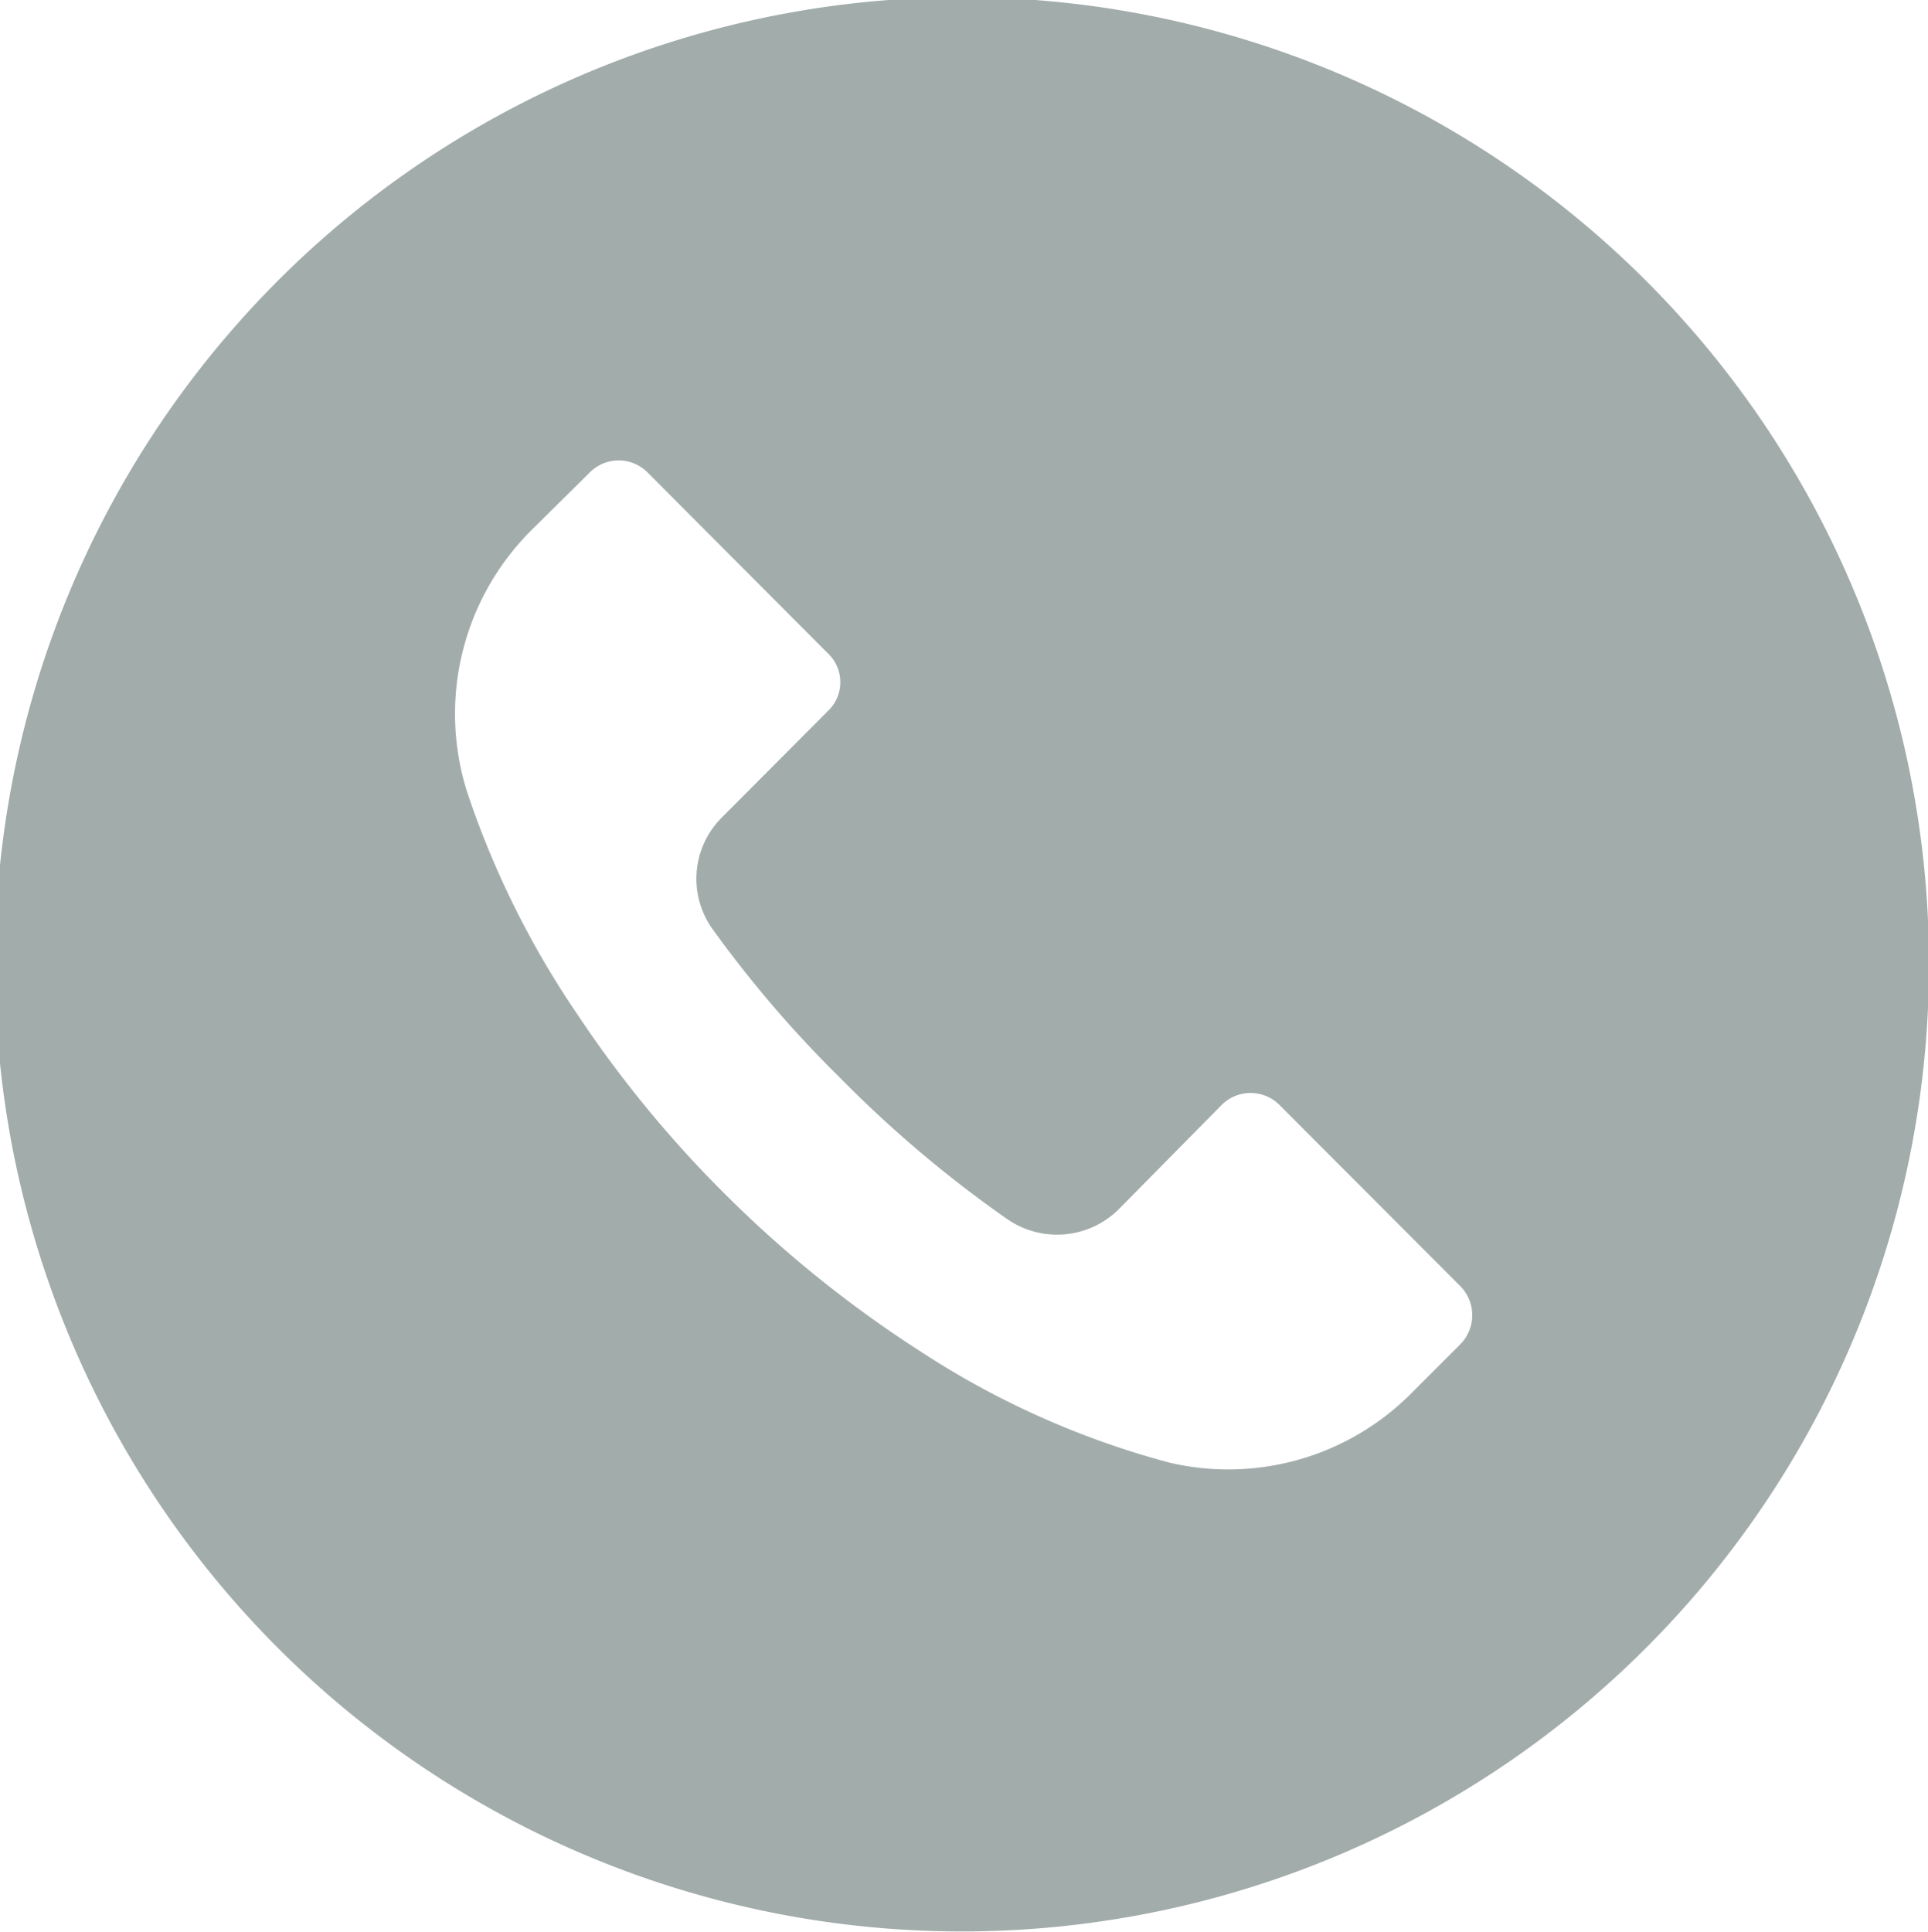
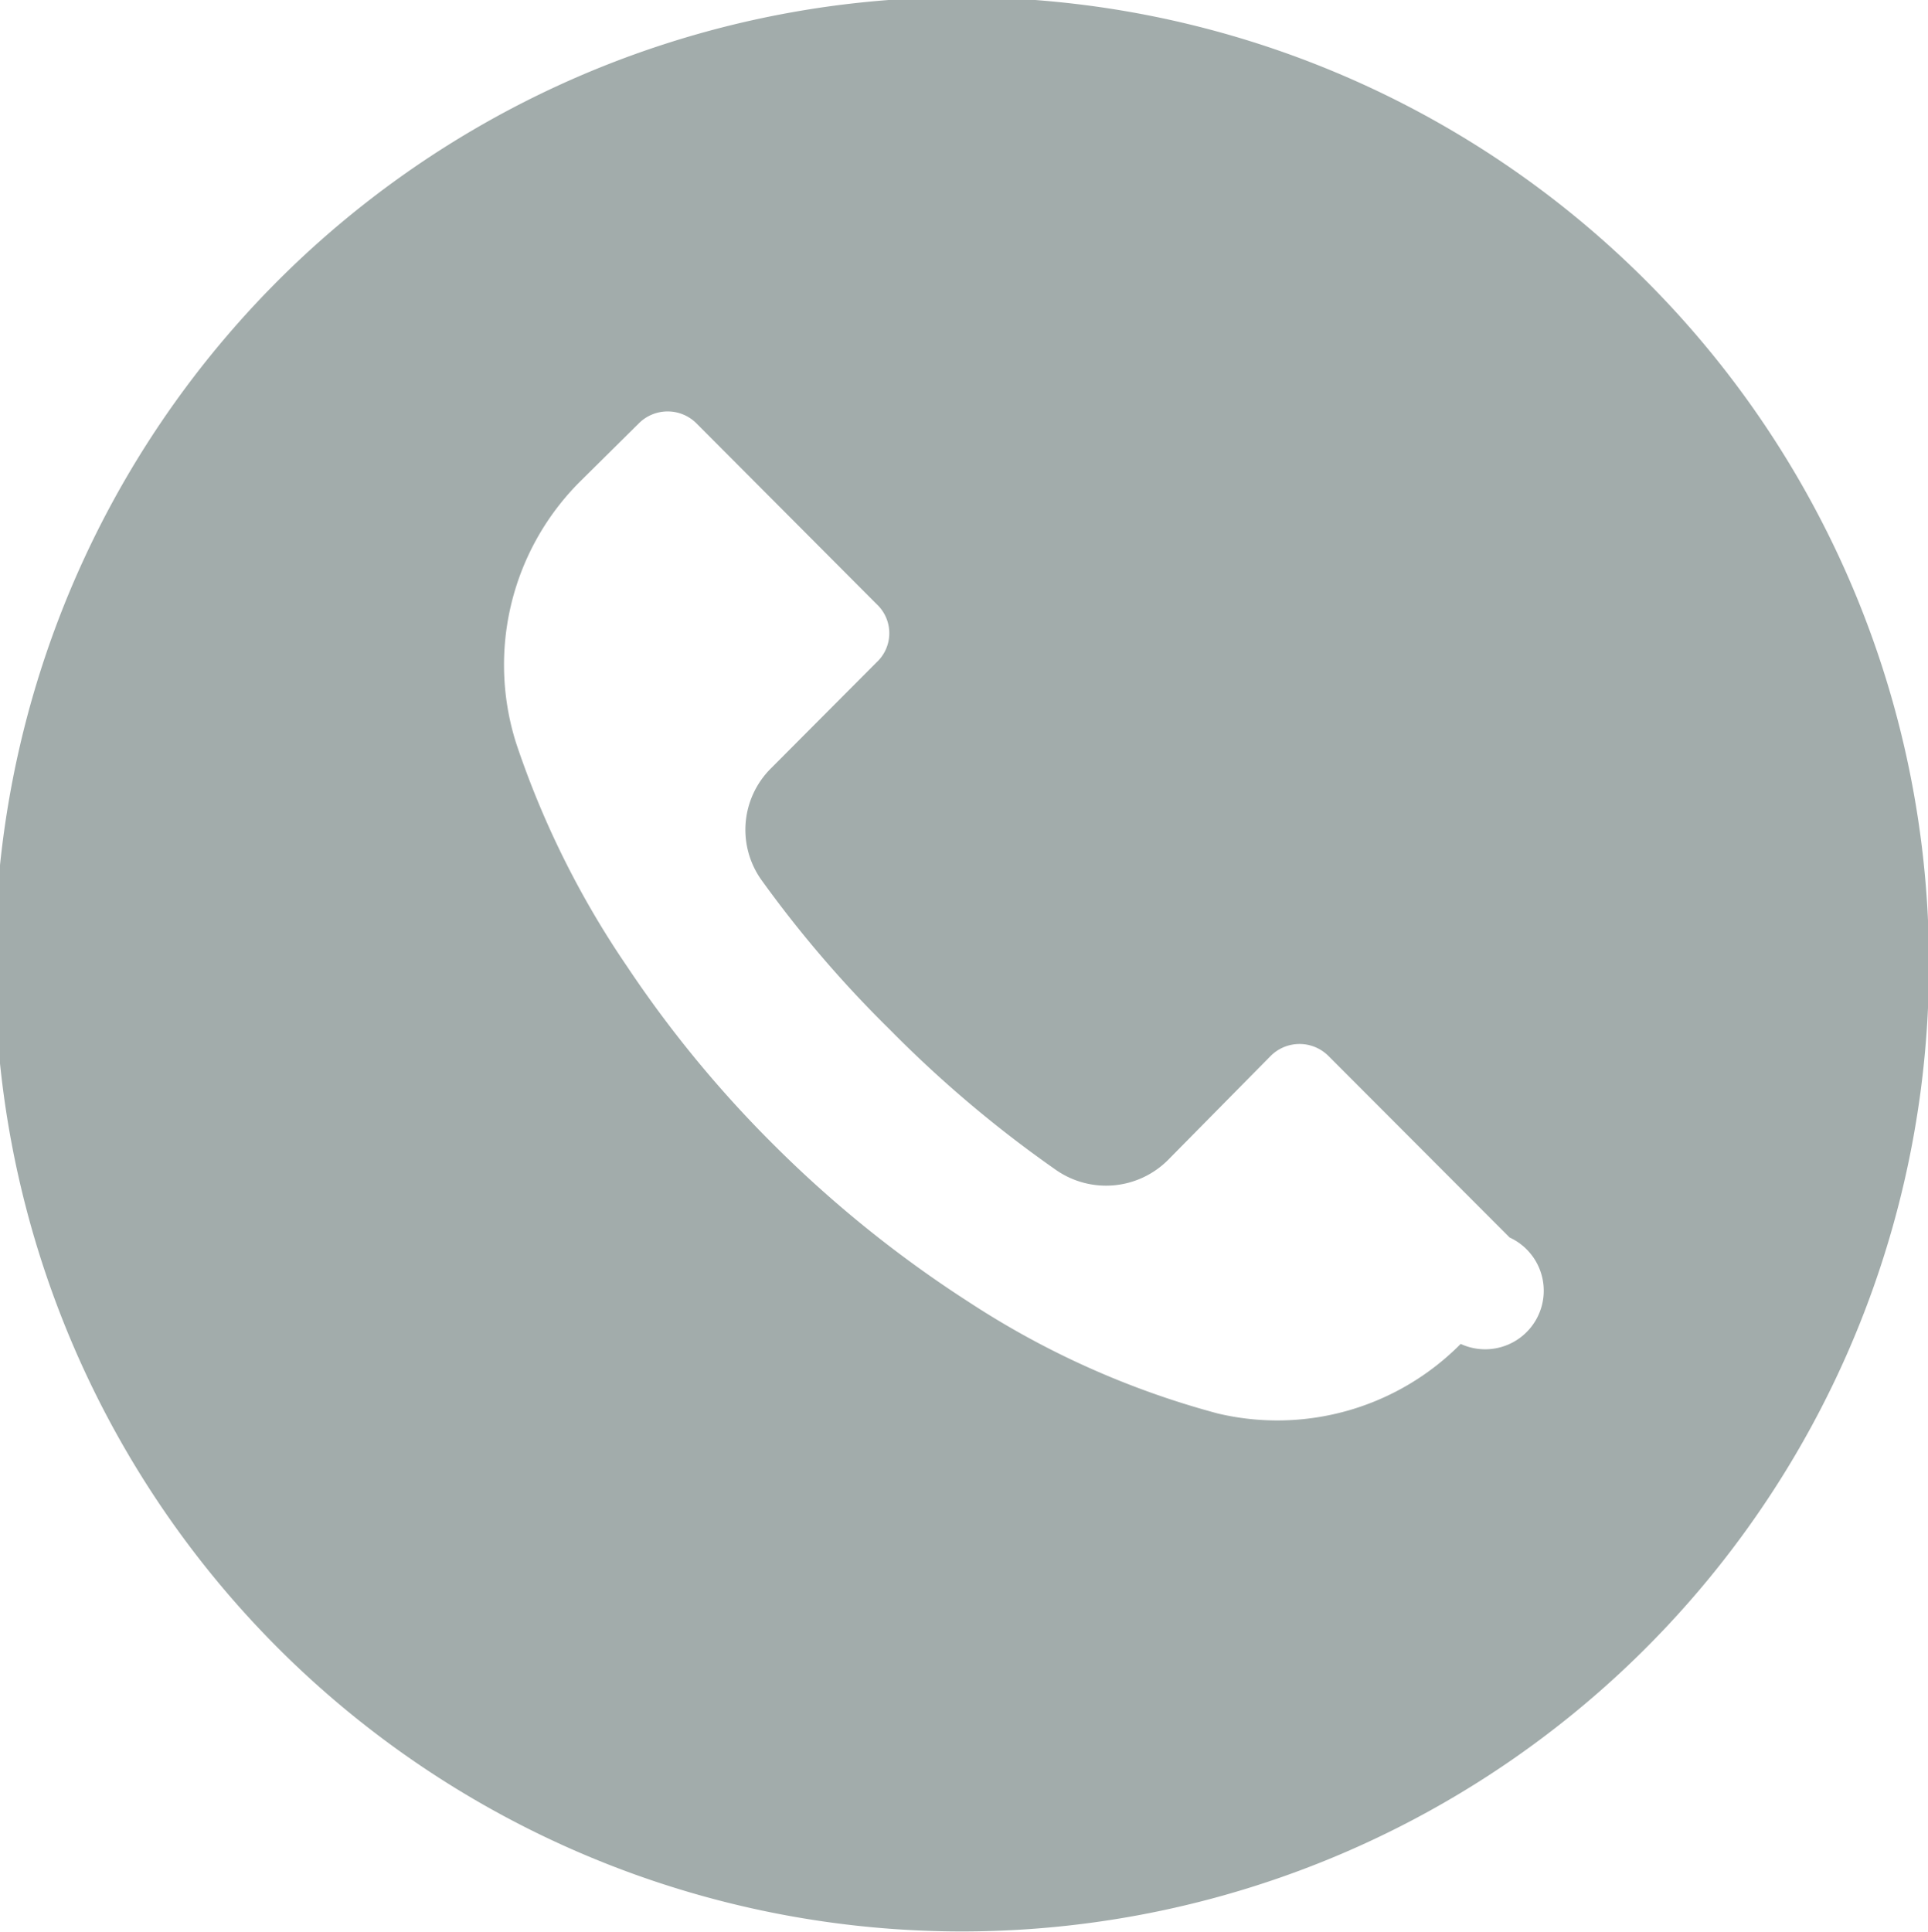
<svg xmlns="http://www.w3.org/2000/svg" width="19.68" height="19.719" viewBox="0 0 19.68 19.719">
  <defs>
    <style>
      .cls-1 {
        fill: #a2acab;
        fill-rule: evenodd;
      }
    </style>
  </defs>
-   <path class="cls-1" d="M1711.97,230.03a9.871,9.871,0,1,0,2.88,6.967A9.859,9.859,0,0,0,1711.97,230.03Zm-1.9,10.843h0v0l-0.5.5a2.634,2.634,0,0,1-2.48.71,8.766,8.766,0,0,1-2.54-1.137,12.028,12.028,0,0,1-2-1.613,11.789,11.789,0,0,1-1.49-1.814,9.209,9.209,0,0,1-1.13-2.273,2.643,2.643,0,0,1,.66-2.684l0.59-.584a0.416,0.416,0,0,1,.59,0h0l1.84,1.846a0.405,0.405,0,0,1,0,.59h0l-1.08,1.084a0.883,0.883,0,0,0-.09,1.15,11.812,11.812,0,0,0,1.3,1.514,12.163,12.163,0,0,0,1.7,1.436,0.894,0.894,0,0,0,1.14-.1l1.05-1.064a0.417,0.417,0,0,1,.59,0h0l1.85,1.853A0.423,0.423,0,0,1,1710.07,240.873Z" transform="translate(-1695.16 -227.156)" />
+   <path class="cls-1" d="M1711.97,230.03a9.871,9.871,0,1,0,2.88,6.967A9.859,9.859,0,0,0,1711.97,230.03Zm-1.9,10.843h0v0a2.634,2.634,0,0,1-2.48.71,8.766,8.766,0,0,1-2.54-1.137,12.028,12.028,0,0,1-2-1.613,11.789,11.789,0,0,1-1.49-1.814,9.209,9.209,0,0,1-1.13-2.273,2.643,2.643,0,0,1,.66-2.684l0.59-.584a0.416,0.416,0,0,1,.59,0h0l1.84,1.846a0.405,0.405,0,0,1,0,.59h0l-1.08,1.084a0.883,0.883,0,0,0-.09,1.15,11.812,11.812,0,0,0,1.3,1.514,12.163,12.163,0,0,0,1.7,1.436,0.894,0.894,0,0,0,1.14-.1l1.05-1.064a0.417,0.417,0,0,1,.59,0h0l1.85,1.853A0.423,0.423,0,0,1,1710.07,240.873Z" transform="translate(-1695.16 -227.156)" />
</svg>